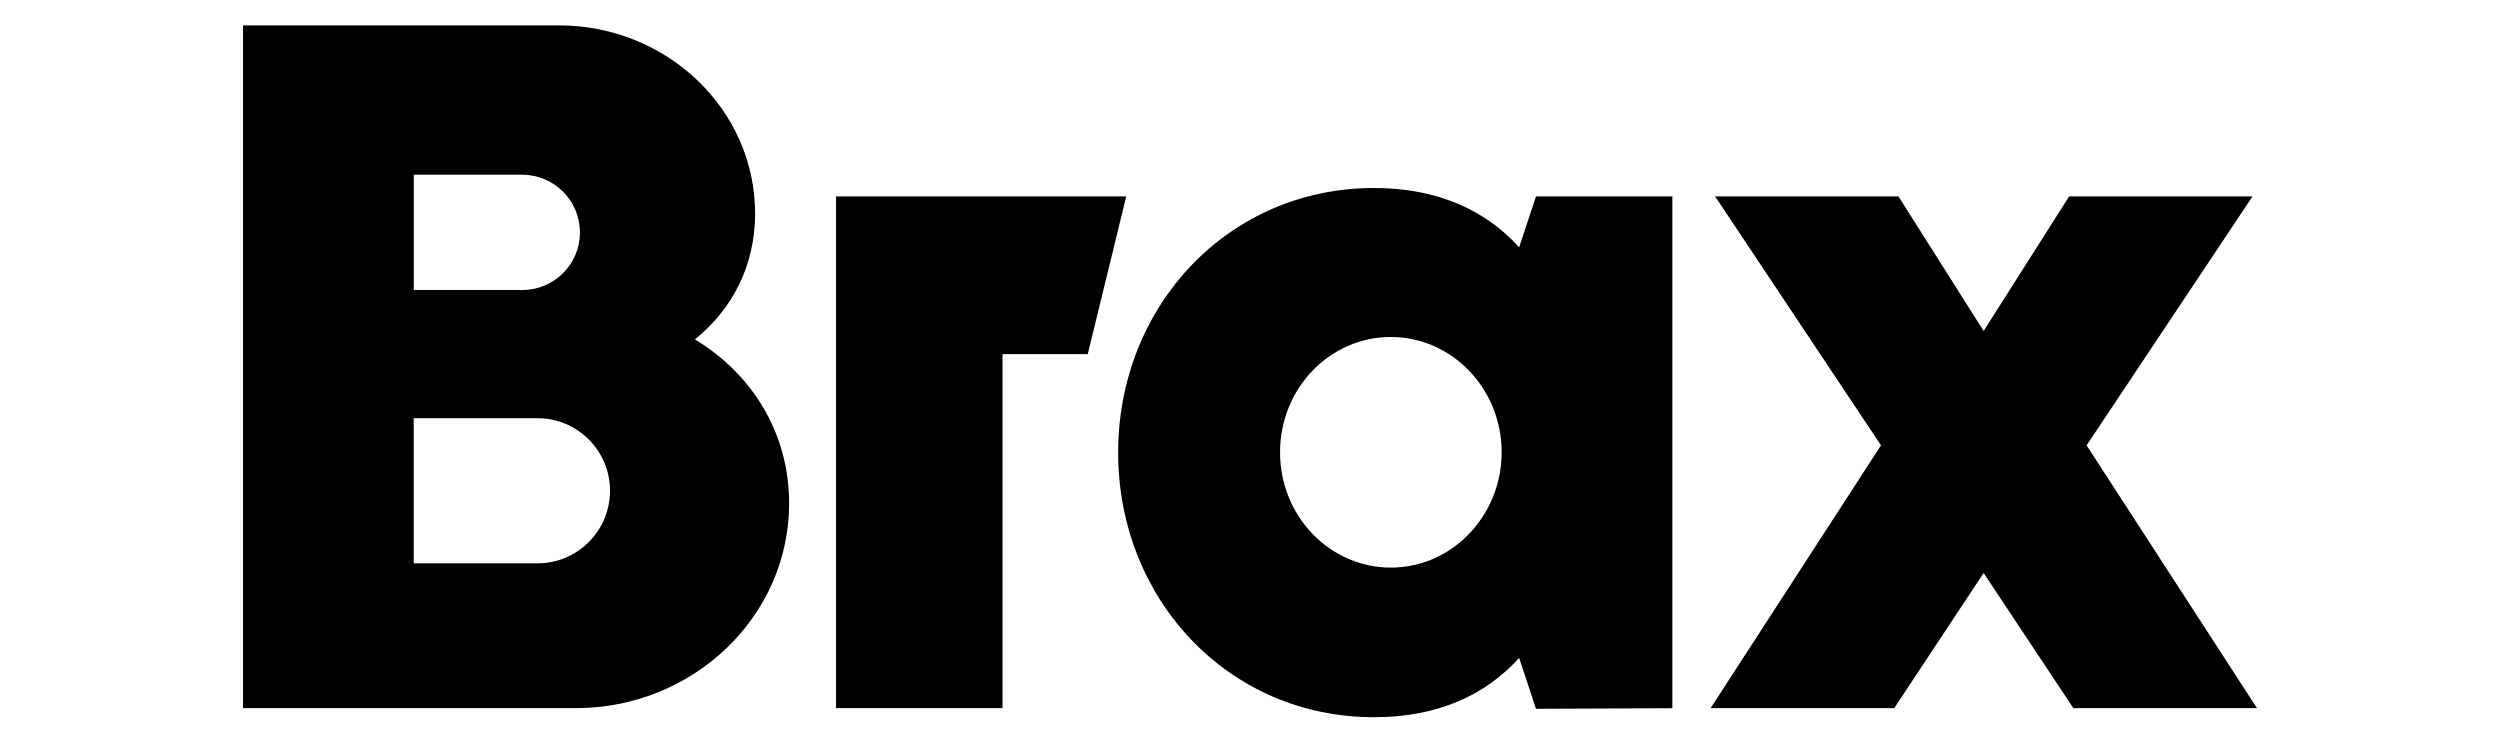
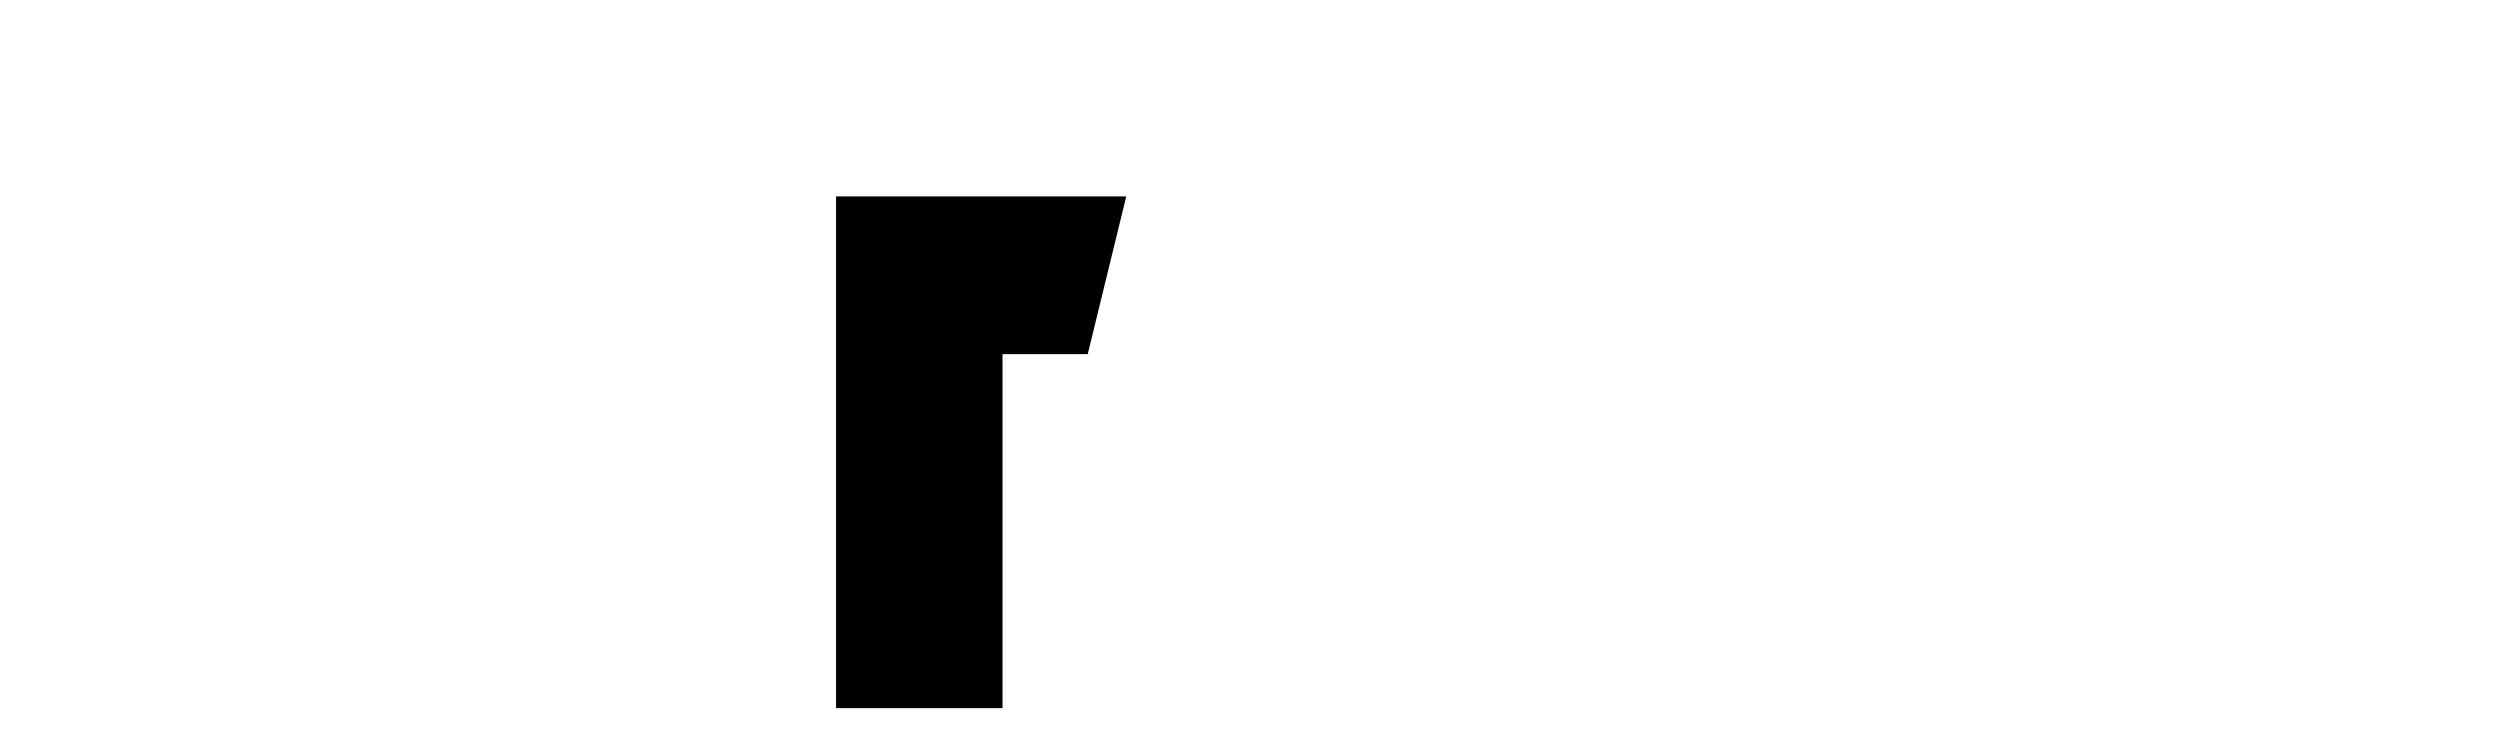
<svg xmlns="http://www.w3.org/2000/svg" id="marken" viewBox="0 0 383.11 113.8">
  <g id="brax">
    <polygon points="166.69 54.27 172.59 30.1 128.12 30.1 128.12 108.52 153.63 108.52 153.63 54.27 166.69 54.27" style="stroke-width: 0px;" />
-     <path d="m256.28,108.52V30.1h-20.9l-2.58,7.8c-5.17-5.72-12.55-9.09-22.24-9.09-22.38,0-39.21,18.13-39.21,40.55s16.84,40.55,39.21,40.55c9.73,0,17.07-3.37,22.24-9.09l2.58,7.8,20.9-.09h0Zm-26.16-39.21c0,9.73-7.61,17.67-16.98,17.67s-16.98-7.89-16.98-17.67,7.61-17.67,16.98-17.67,16.98,7.94,16.98,17.67" style="stroke-width: 0px;" />
-     <polygon points="317.08 30.1 303.98 50.72 290.93 30.1 262.83 30.1 288.25 68.25 262.14 108.52 290.28 108.52 303.98 87.81 317.73 108.52 345.87 108.52 319.76 68.25 345.18 30.1 317.08 30.1" style="stroke-width: 0px;" />
-     <path d="m115.71,32.68c0-15.87-13.47-28.79-30.08-28.79h-48.39v104.63h50.98c18.04,0,32.71-14.07,32.71-31.37,0-10.84-5.72-19.88-14.44-25.14,5.67-4.57,9.23-11.21,9.23-19.33m-26.85,2.95c0,4.89-3.97,8.81-8.81,8.81h-16.65v-17.67h16.65c4.89.05,8.81,3.97,8.81,8.86m4.61,39.58c0,6.14-4.98,11.12-11.12,11.12h-18.96v-22.24h18.96c6.14,0,11.12,4.98,11.12,11.12" style="stroke-width: 0px;" />
  </g>
</svg>